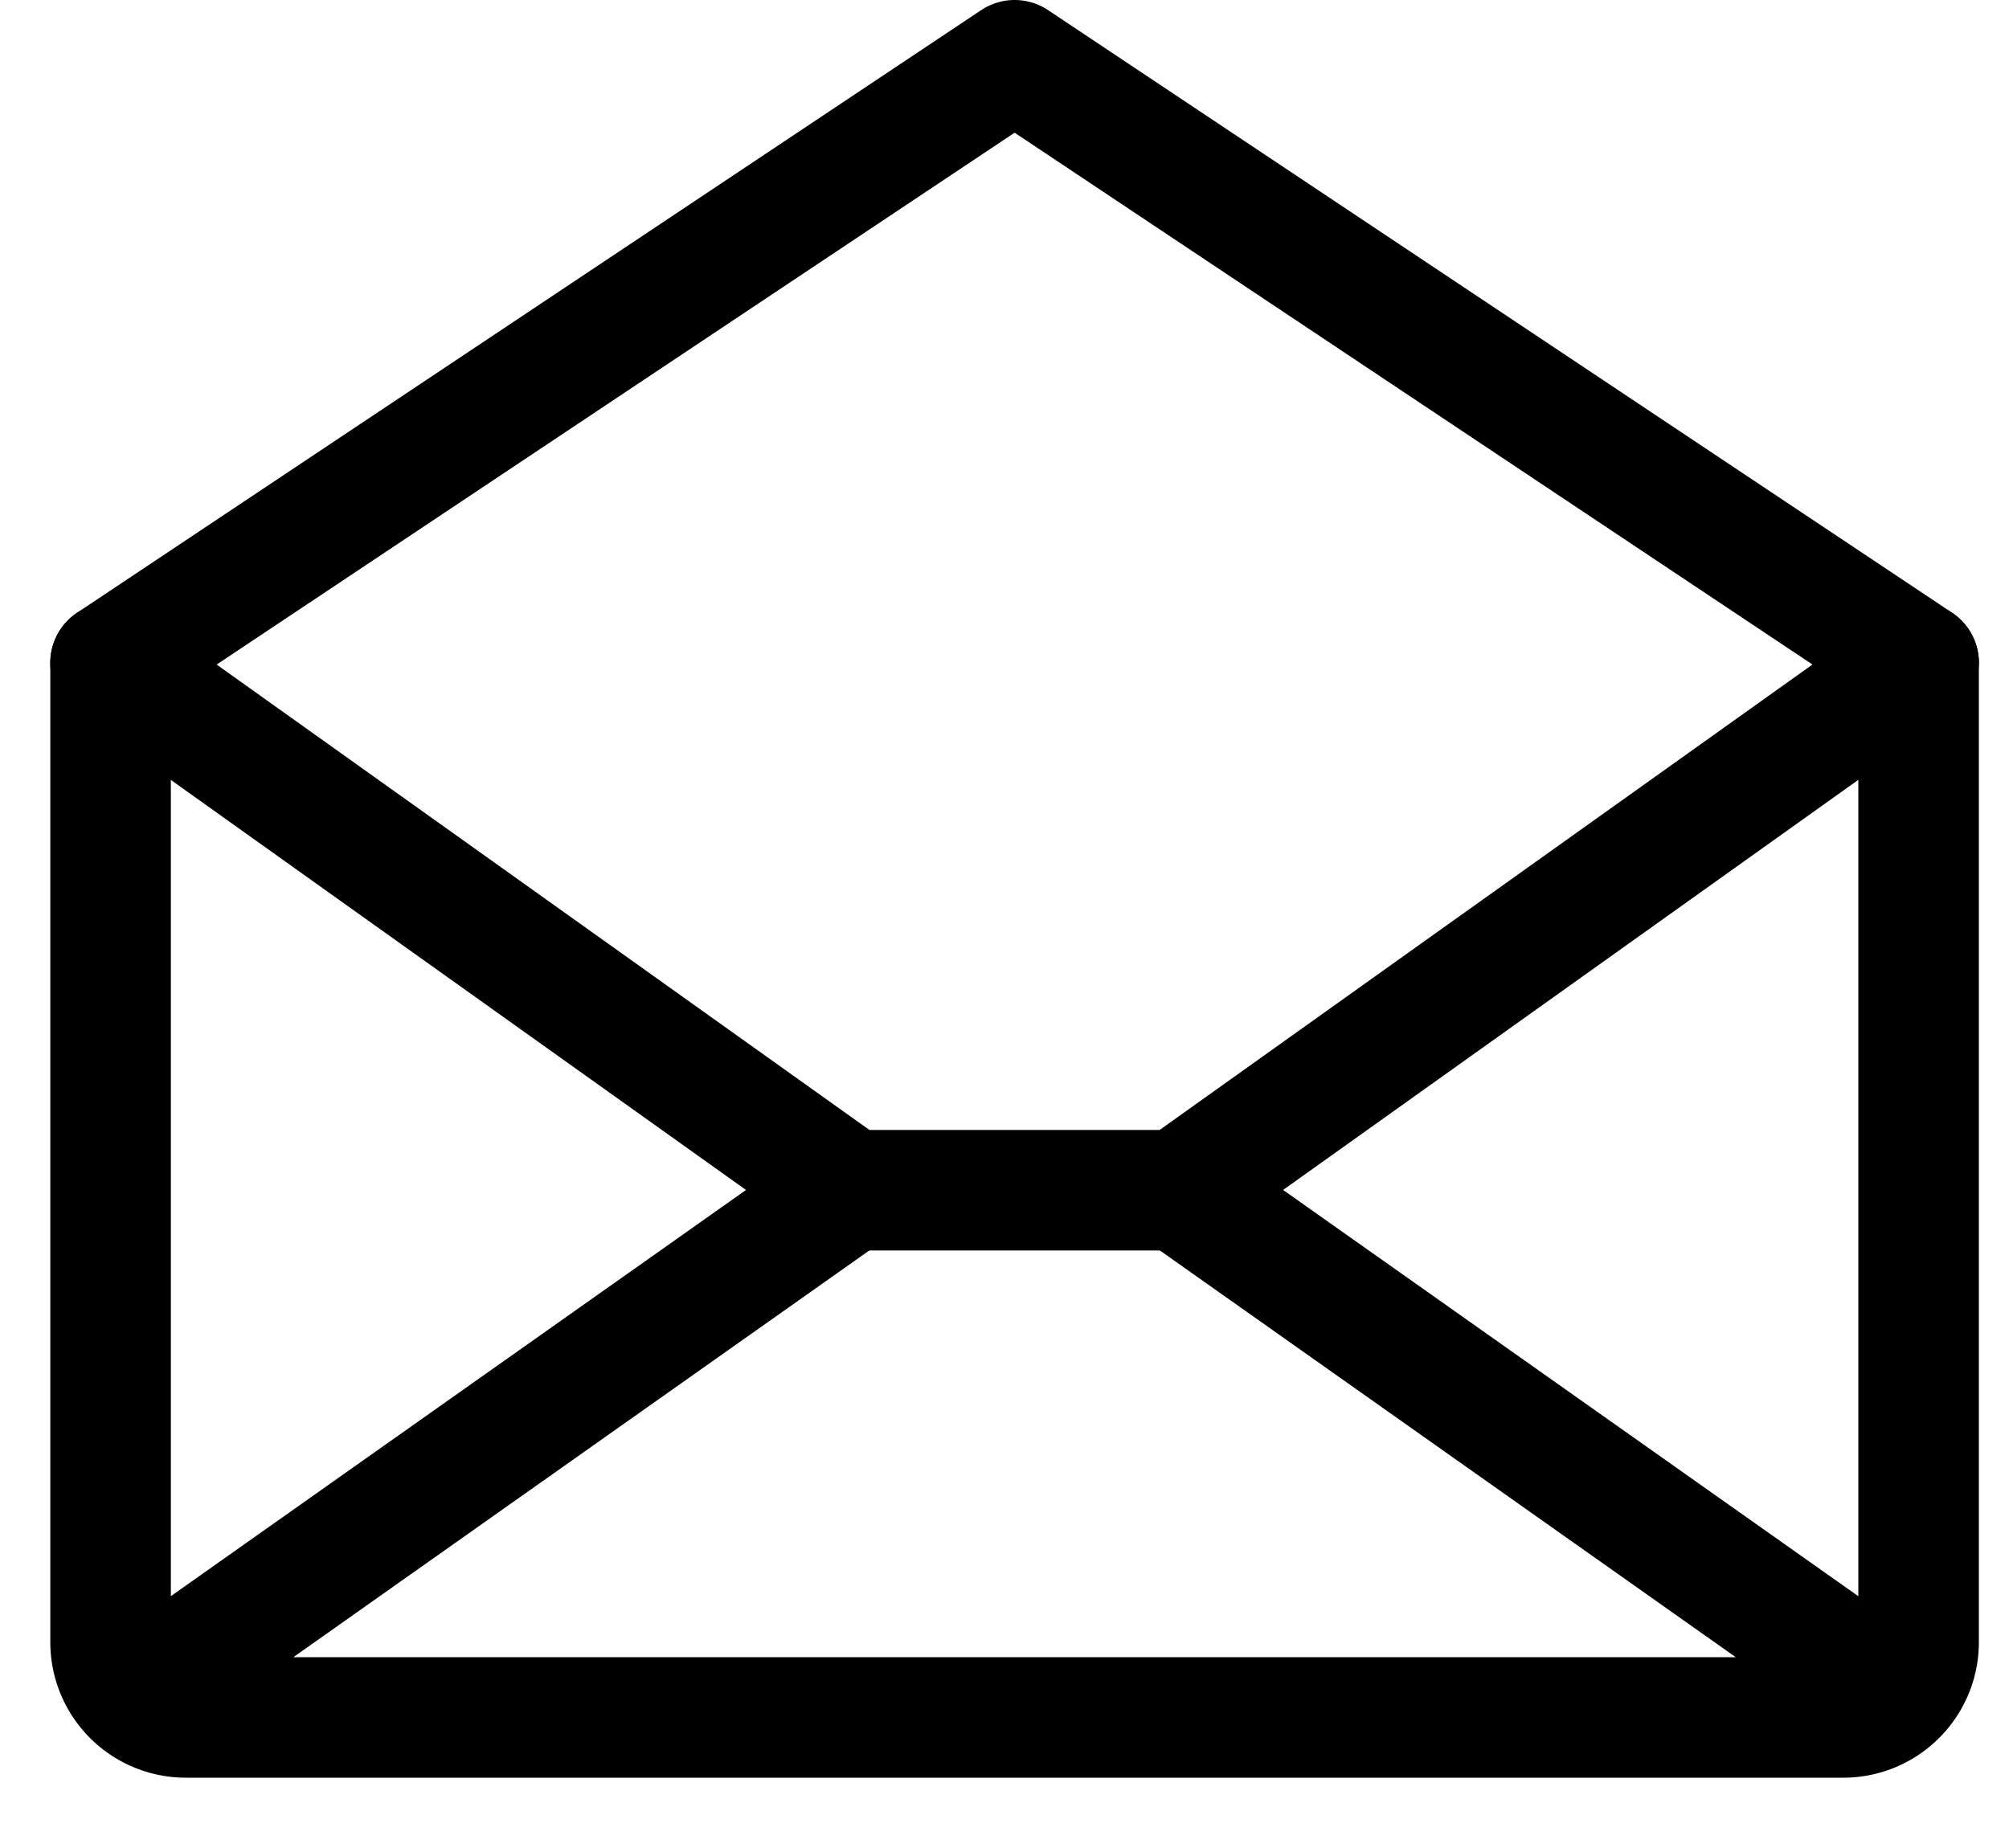
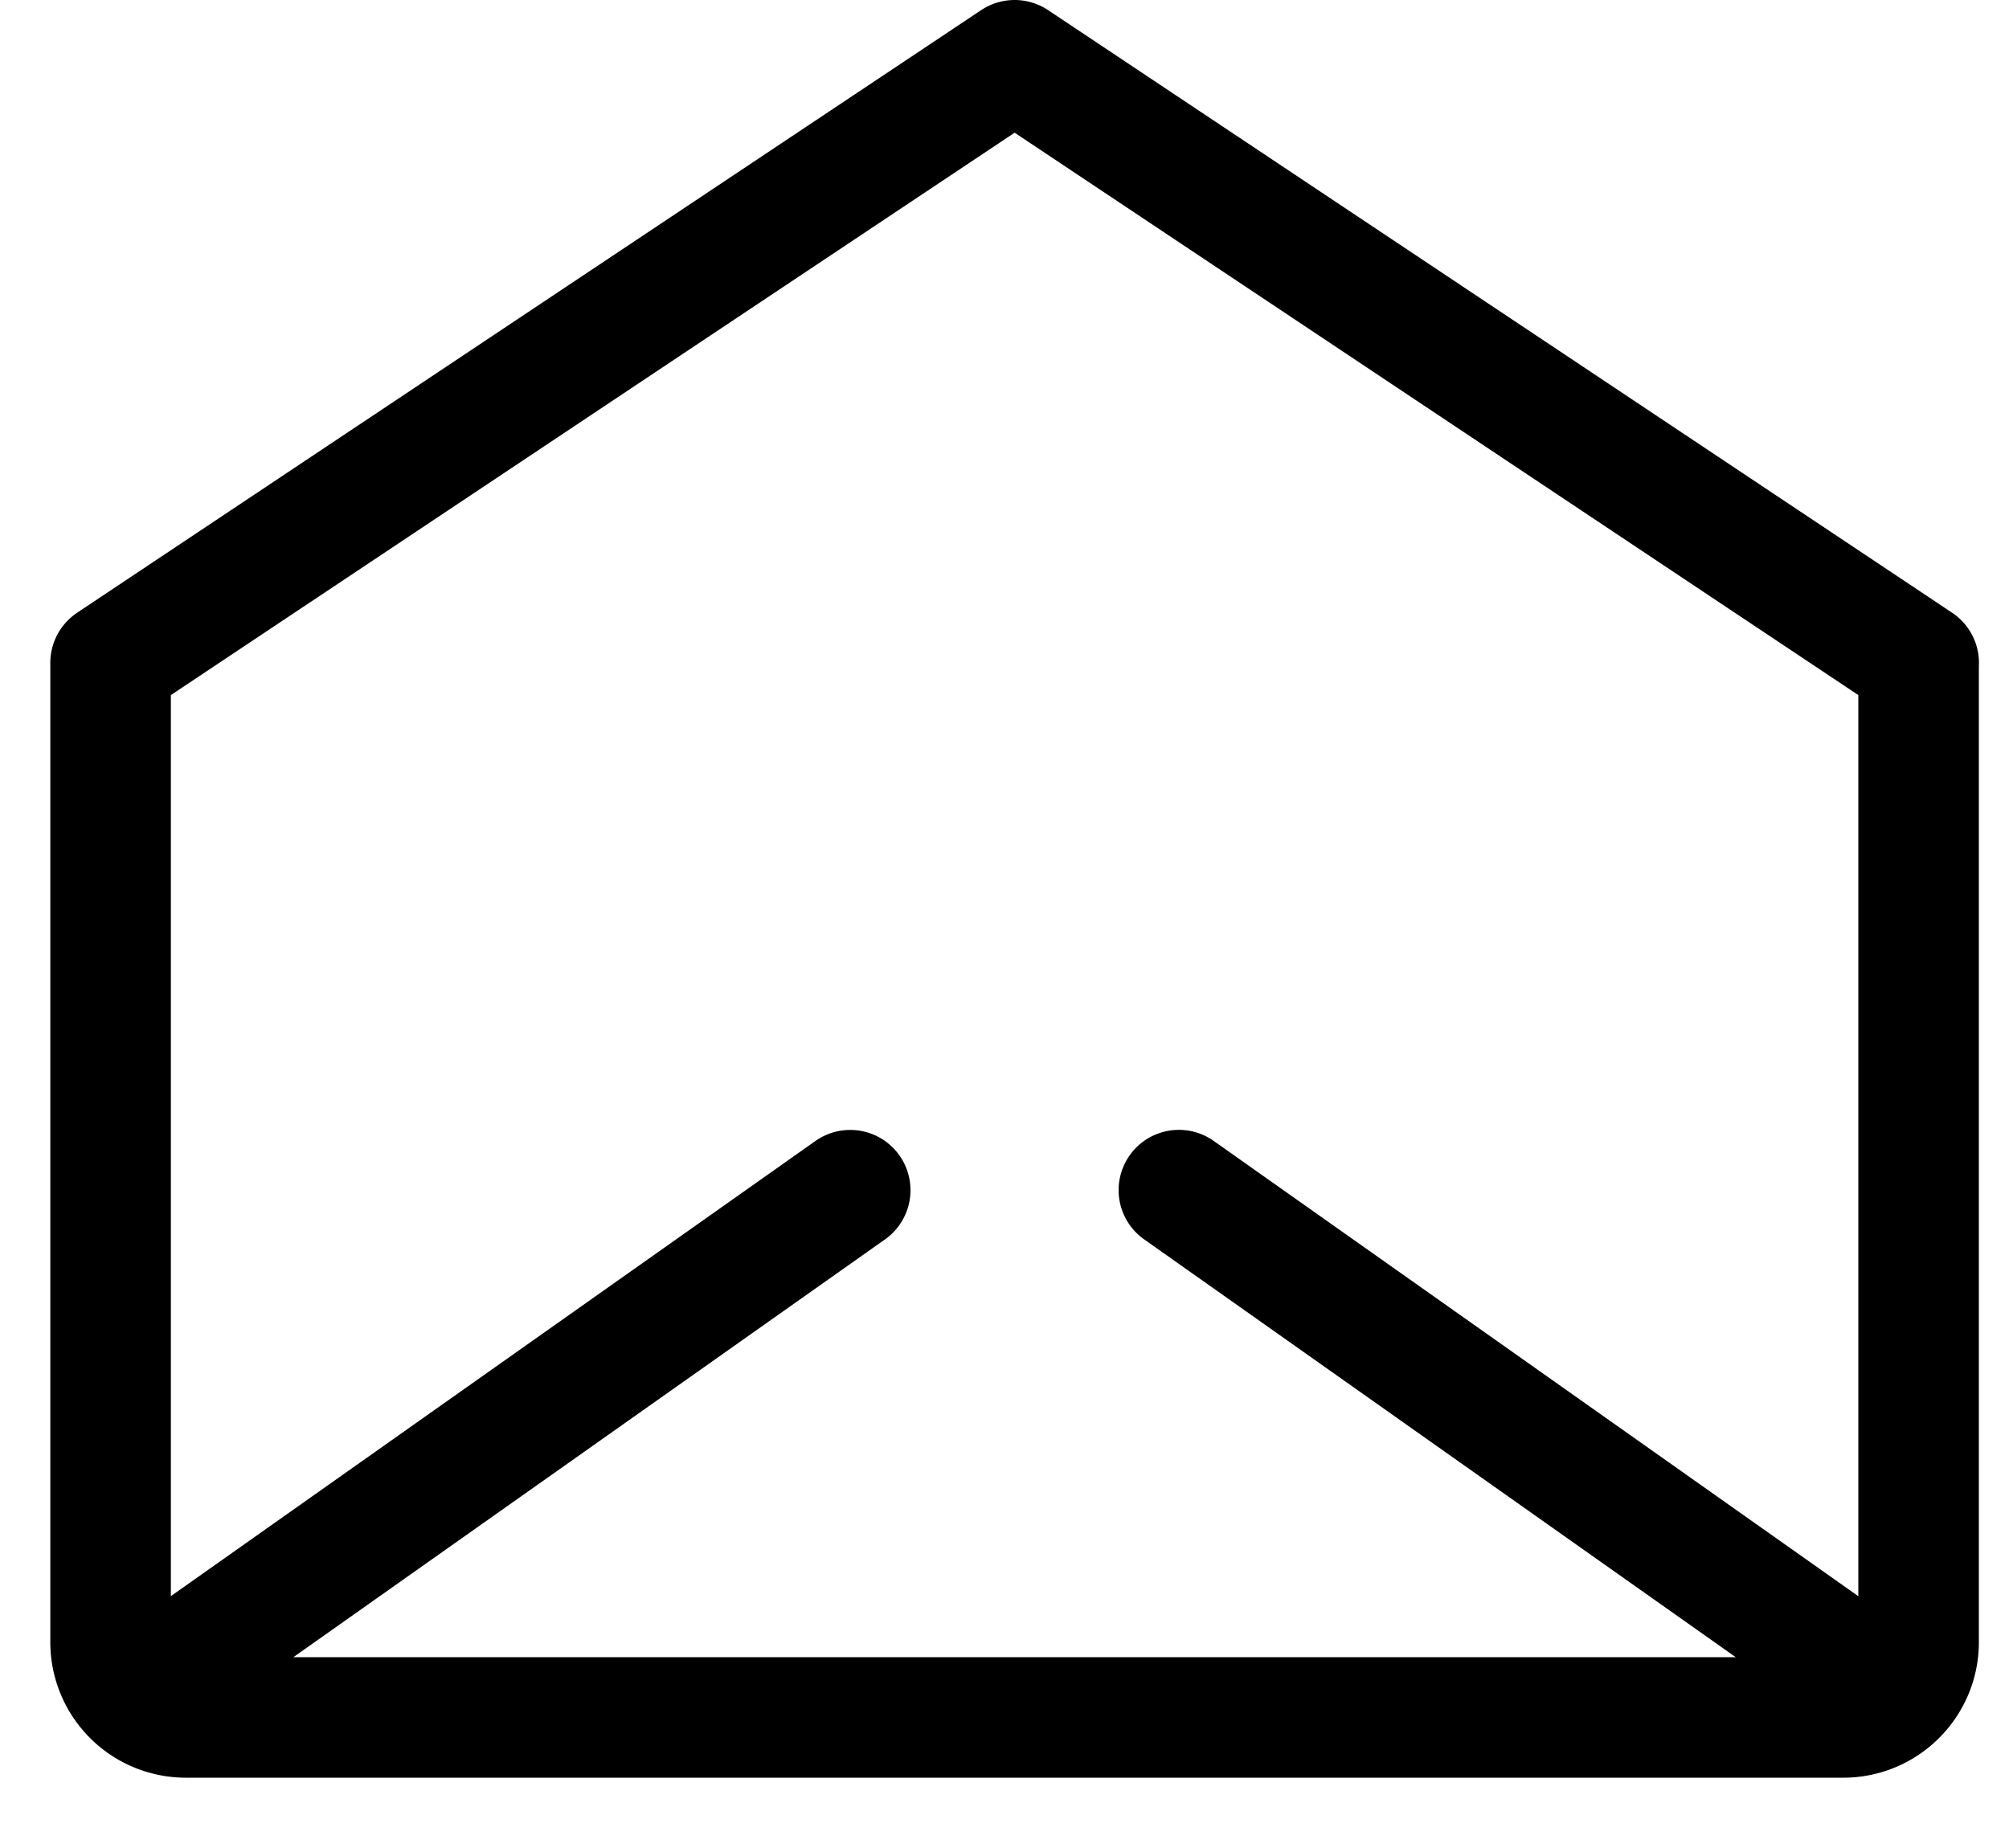
<svg xmlns="http://www.w3.org/2000/svg" width="25" height="23" viewBox="0 0 25 23">
  <g stroke="#000" stroke-width="1.5" fill="none" fill-rule="evenodd" stroke-linecap="round" stroke-linejoin="round">
    <path d="M23.875 8.25v12.188c0 .517-.42.937-.938.937H2.313a.937.937 0 0 1-.937-.938V8.25l11.25-7.5 11.25 7.5zM10.58 14.813 1.664 21.11M23.586 21.11l-8.916-6.298" />
-     <path d="m23.875 8.25-9.204 6.563h-4.092L1.375 8.25" />
  </g>
</svg>